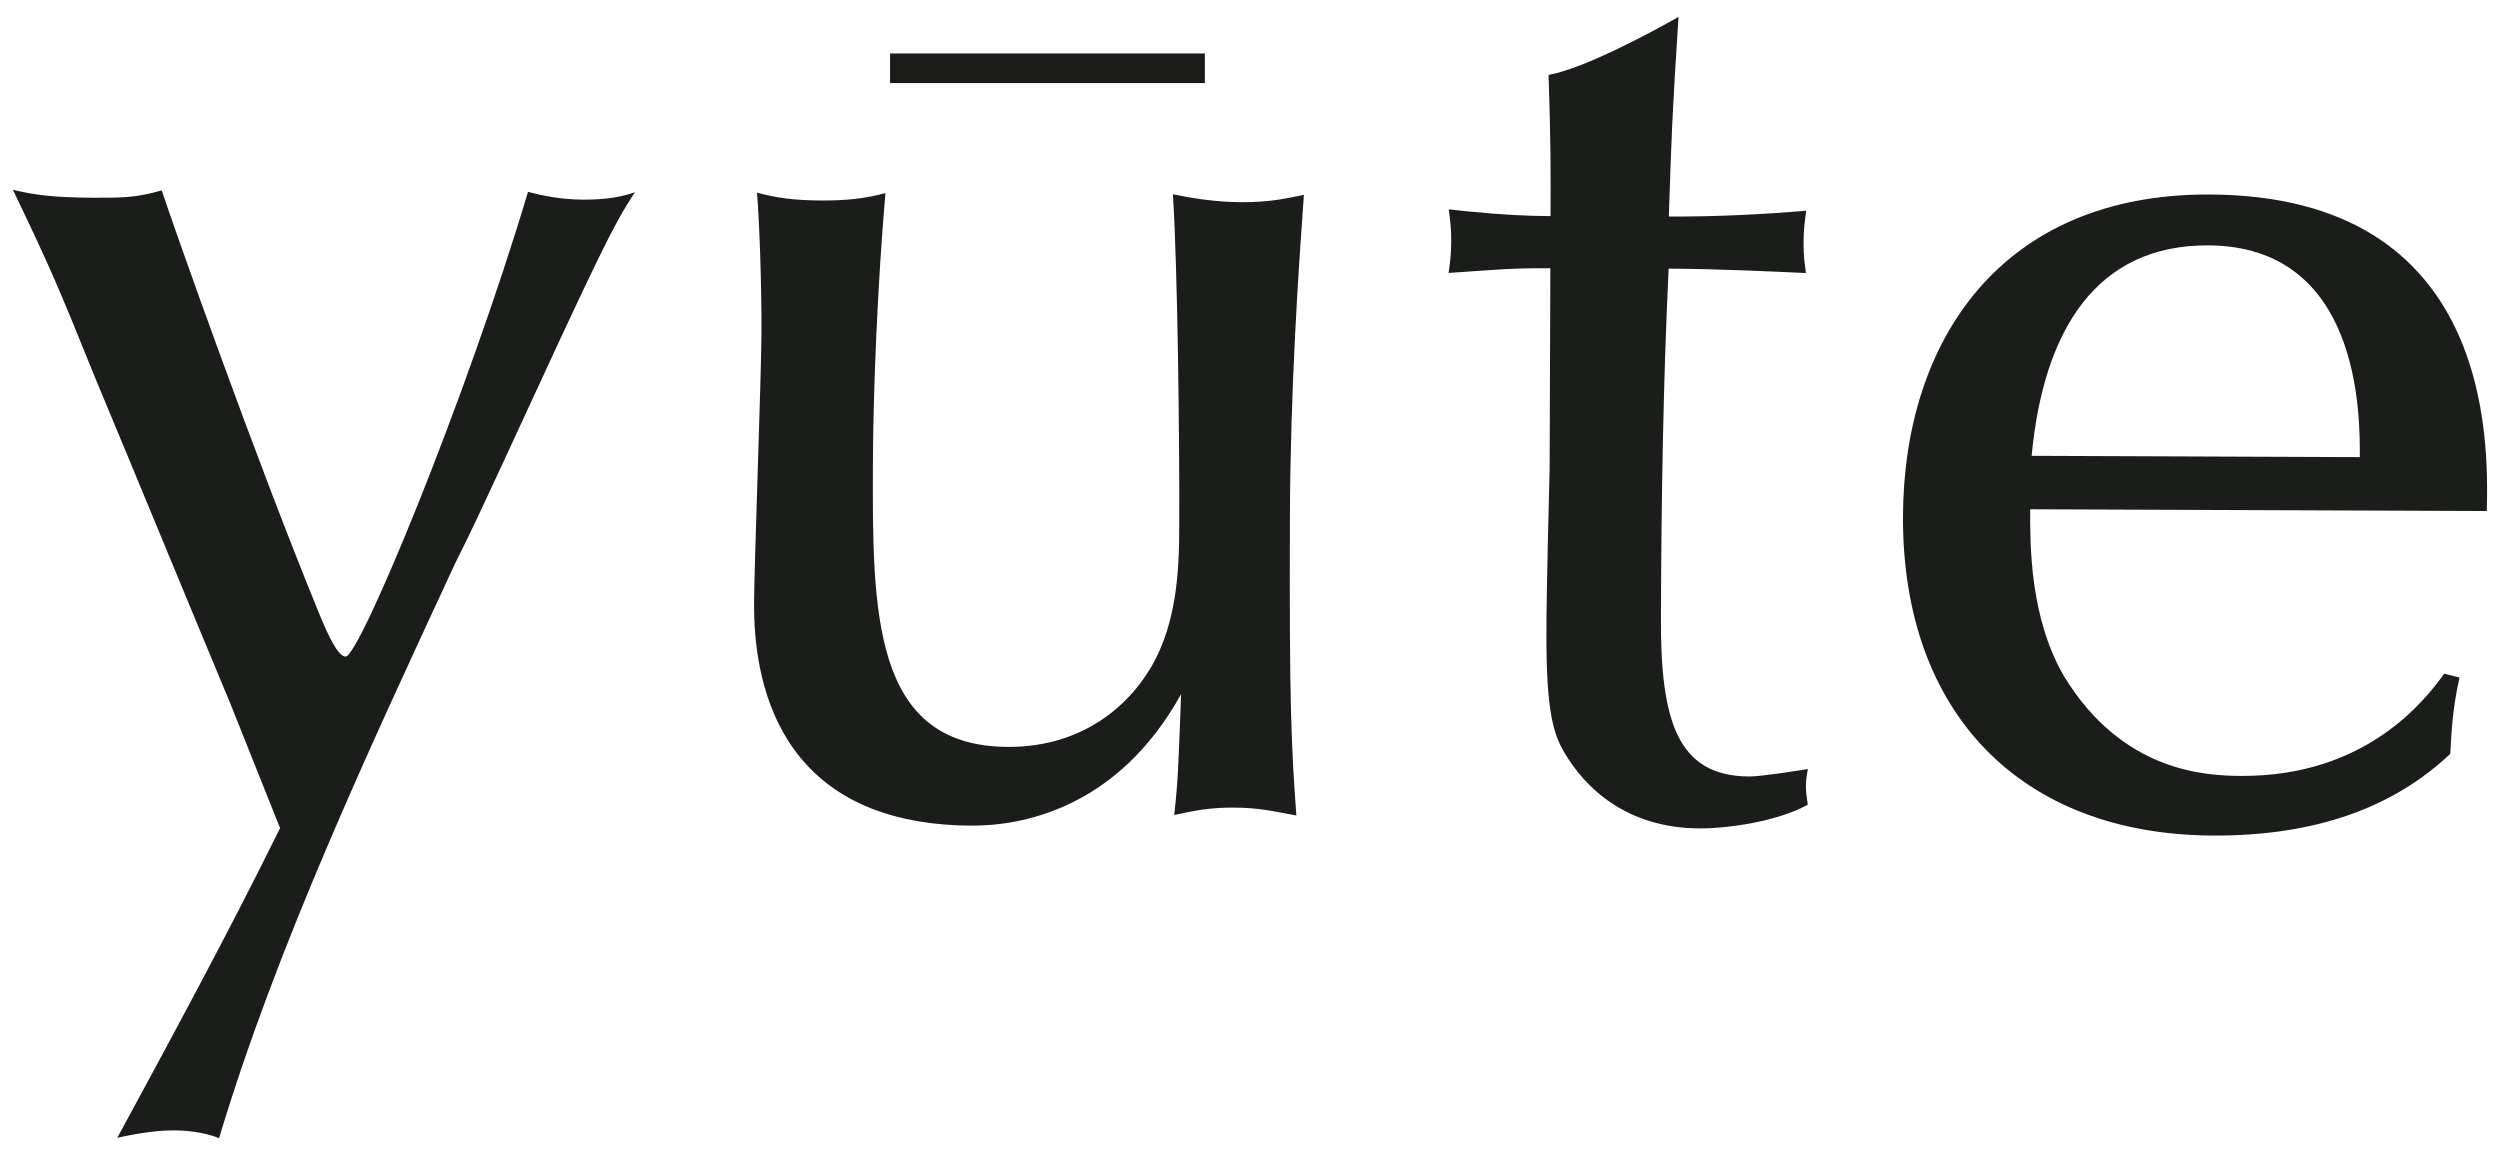
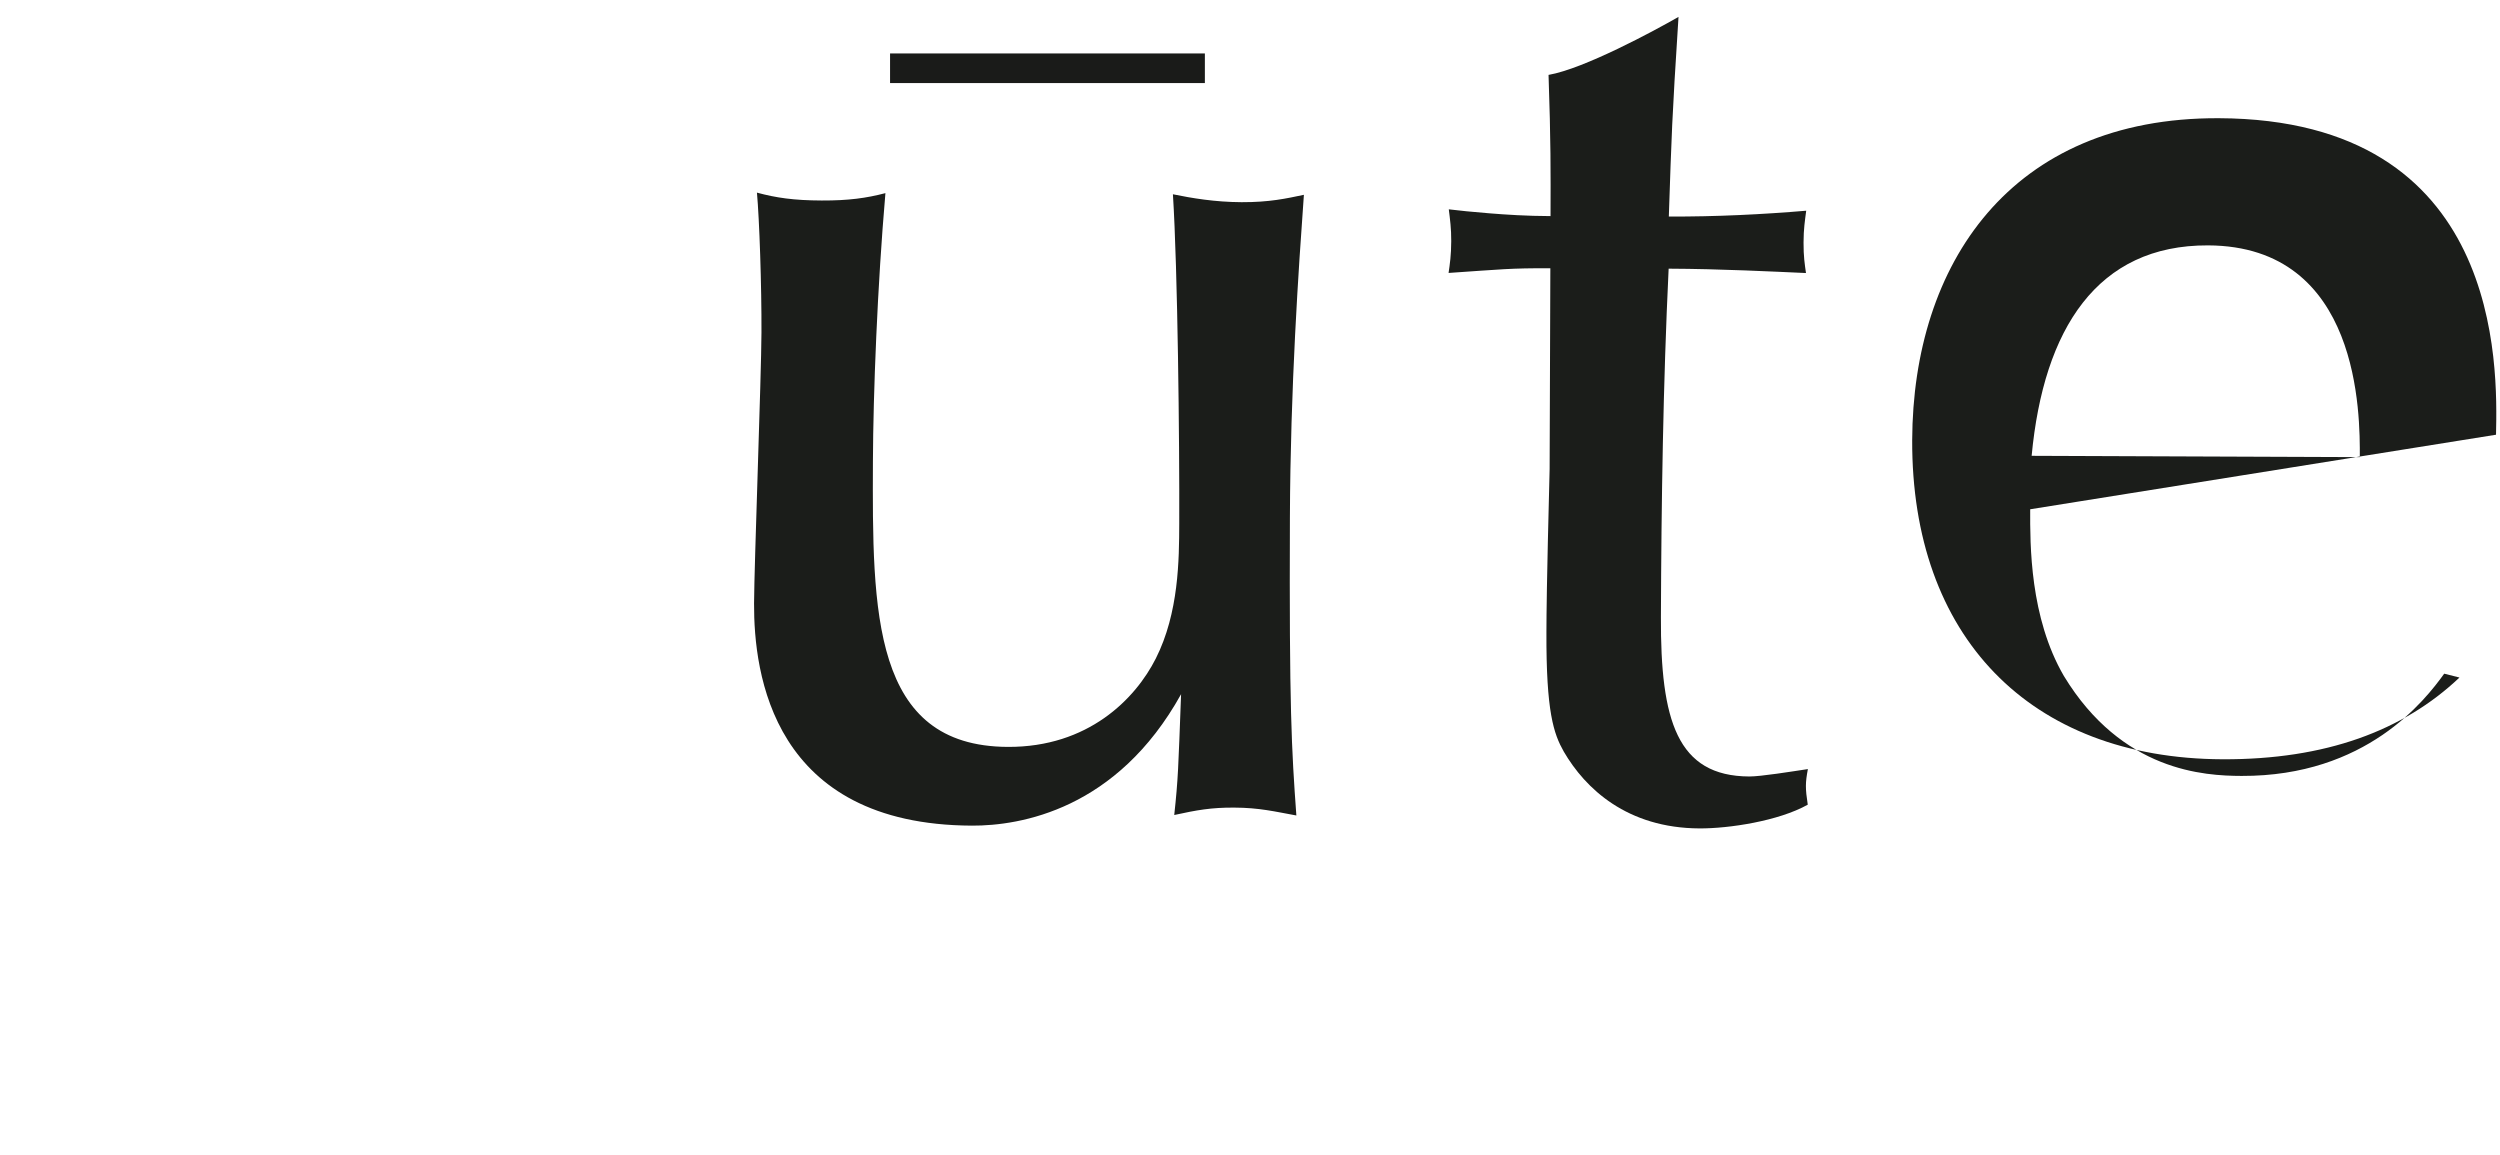
<svg xmlns="http://www.w3.org/2000/svg" version="1.1" id="Layer_1" x="0px" y="0px" viewBox="0 0 790 365" style="enable-background:new 0 0 790 365;" xml:space="preserve">
  <style type="text/css">
	.st0{fill:#1B1D1A;}
	.st1{fill:#1A1B19;}
</style>
  <g>
-     <path class="st0" d="M72.58,221.81c-11.95-28.58-30.66-74.07-42.61-102.66C18.43,90.57,16.04,84.93,4.08,59.97   c6.83,1.64,12.85,2.46,25.31,2.51c8.84,0.03,13.66,0.05,21.71-2.33c3.57,10.87,29.41,84.12,49.72,133.64   c2.79,6.84,5.98,13.69,8.39,13.7c4.42,0.02,38.1-81.44,57.65-146.88c4.42,1.22,10.44,2.45,17.67,2.48   c7.64,0.03,12.87-1.15,16.09-2.35c-7.28,11.23-10.93,18.85-42.95,88.26c-4.46,9.63-8.92,19.26-13.78,28.89   c-27.56,59.38-56.75,121.96-74.66,181.78c-2.81-1.21-8.03-2.44-14.06-2.47c-5.22-0.02-10.86,0.76-18.1,2.34   c17.82-32.89,35.22-64.97,51.43-97.87L72.58,221.81z" />
    <path class="st0" d="M365.24,208.08c7.29-14.44,7.36-31.32,7.4-42.58c0.1-26.13-0.49-80.39-2-104.11   c6.02,1.23,13.25,2.46,21.69,2.5c8.84,0.03,14.07-1.15,19.7-2.33c-1.7,23.71-4.26,60.68-4.42,102.07   c-0.23,59.89,0.52,73.15,2.04,94.06c-6.83-1.23-11.65-2.46-19.69-2.49c-7.23-0.03-11.66,0.76-18.9,2.34   c1.25-11.65,1.26-14.46,2.16-38.18c-20.24,36.5-50.81,41.6-66.08,41.54c-63.11-0.25-68.95-48.1-68.86-70.21   c0.05-12.06,2.29-71.93,2.34-85.6c0.06-14.87-0.66-35.77-1.43-44.22c6.02,1.63,11.65,2.46,20.49,2.49   c8.44,0.03,14.07-0.75,20.11-2.33c-2.53,29.33-3.86,63.09-3.95,84.79c-0.19,47.43-0.35,90.03,42.65,90.2   C343.83,236.13,358.76,220.92,365.24,208.08" />
    <path class="st0" d="M489.91,84.77c-12.86-0.05-15.28,0.34-32.16,1.48c0.41-2.81,0.83-5.63,0.84-10.05   c0.02-4.02-0.38-6.83-0.77-10.05c3.22,0.41,7.63,0.83,12.86,1.26c5.22,0.42,11.65,0.85,19.29,0.88   c0.05-14.07,0.09-23.71-0.63-44.62c11.26-1.96,33.41-13.94,41.07-18.33c-2.14,33.35-2.15,36.57-3.06,63.09   c14.87,0.06,29.75-0.69,43.41-1.84c-0.41,3.21-0.82,5.62-0.84,10.04c-0.02,4.42,0.37,6.83,0.77,9.65   c-10.05-0.44-26.92-1.31-43.4-1.38c-1.75,36.57-2.3,73.54-2.44,110.12c-0.13,32.56,5.03,50.26,27.94,50.35   c3.62,0.01,13.27-1.55,18.5-2.34c-0.82,4.42-0.83,6.02-0.04,11.25c-9.26,5.19-24.95,7.54-34.19,7.5   c-22.91-0.09-36.12-12.6-42.91-24.28c-3.19-5.64-5.58-12.48-5.48-37.8c0.03-6.43,0.05-13.66,1.01-51.44L489.91,84.77z" />
-     <path class="st0" d="M641.54,160.93c-0.04,11.25-0.13,34.16,10.65,52.69c18.37,30.22,44.49,31.53,56.14,31.57   c39.39,0.15,57.97-23.89,64.04-32.31l4.82,1.22c-2.45,11.24-2.48,17.68-2.91,24.11c-17.75,16.81-42.31,25.96-74.86,25.83   c-61.09-0.24-98.32-38.97-98.08-100.87c0.22-55.47,30.95-101.97,96.86-101.71c89.63,0.35,88.12,78.32,87.63,100.02L641.54,160.93z    M745.7,144.45c0.05-13.27,0.26-66.72-47.97-66.91c-34.97-0.14-51.95,26.32-55.73,66.5L745.7,144.45z" />
+     <path class="st0" d="M641.54,160.93c-0.04,11.25-0.13,34.16,10.65,52.69c18.37,30.22,44.49,31.53,56.14,31.57   c39.39,0.15,57.97-23.89,64.04-32.31l4.82,1.22c-17.75,16.81-42.31,25.96-74.86,25.83   c-61.09-0.24-98.32-38.97-98.08-100.87c0.22-55.47,30.95-101.97,96.86-101.71c89.63,0.35,88.12,78.32,87.63,100.02L641.54,160.93z    M745.7,144.45c0.05-13.27,0.26-66.72-47.97-66.91c-34.97-0.14-51.95,26.32-55.73,66.5L745.7,144.45z" />
    <rect x="281.26" y="16.89" class="st1" width="99.48" height="9.36" />
  </g>
</svg>